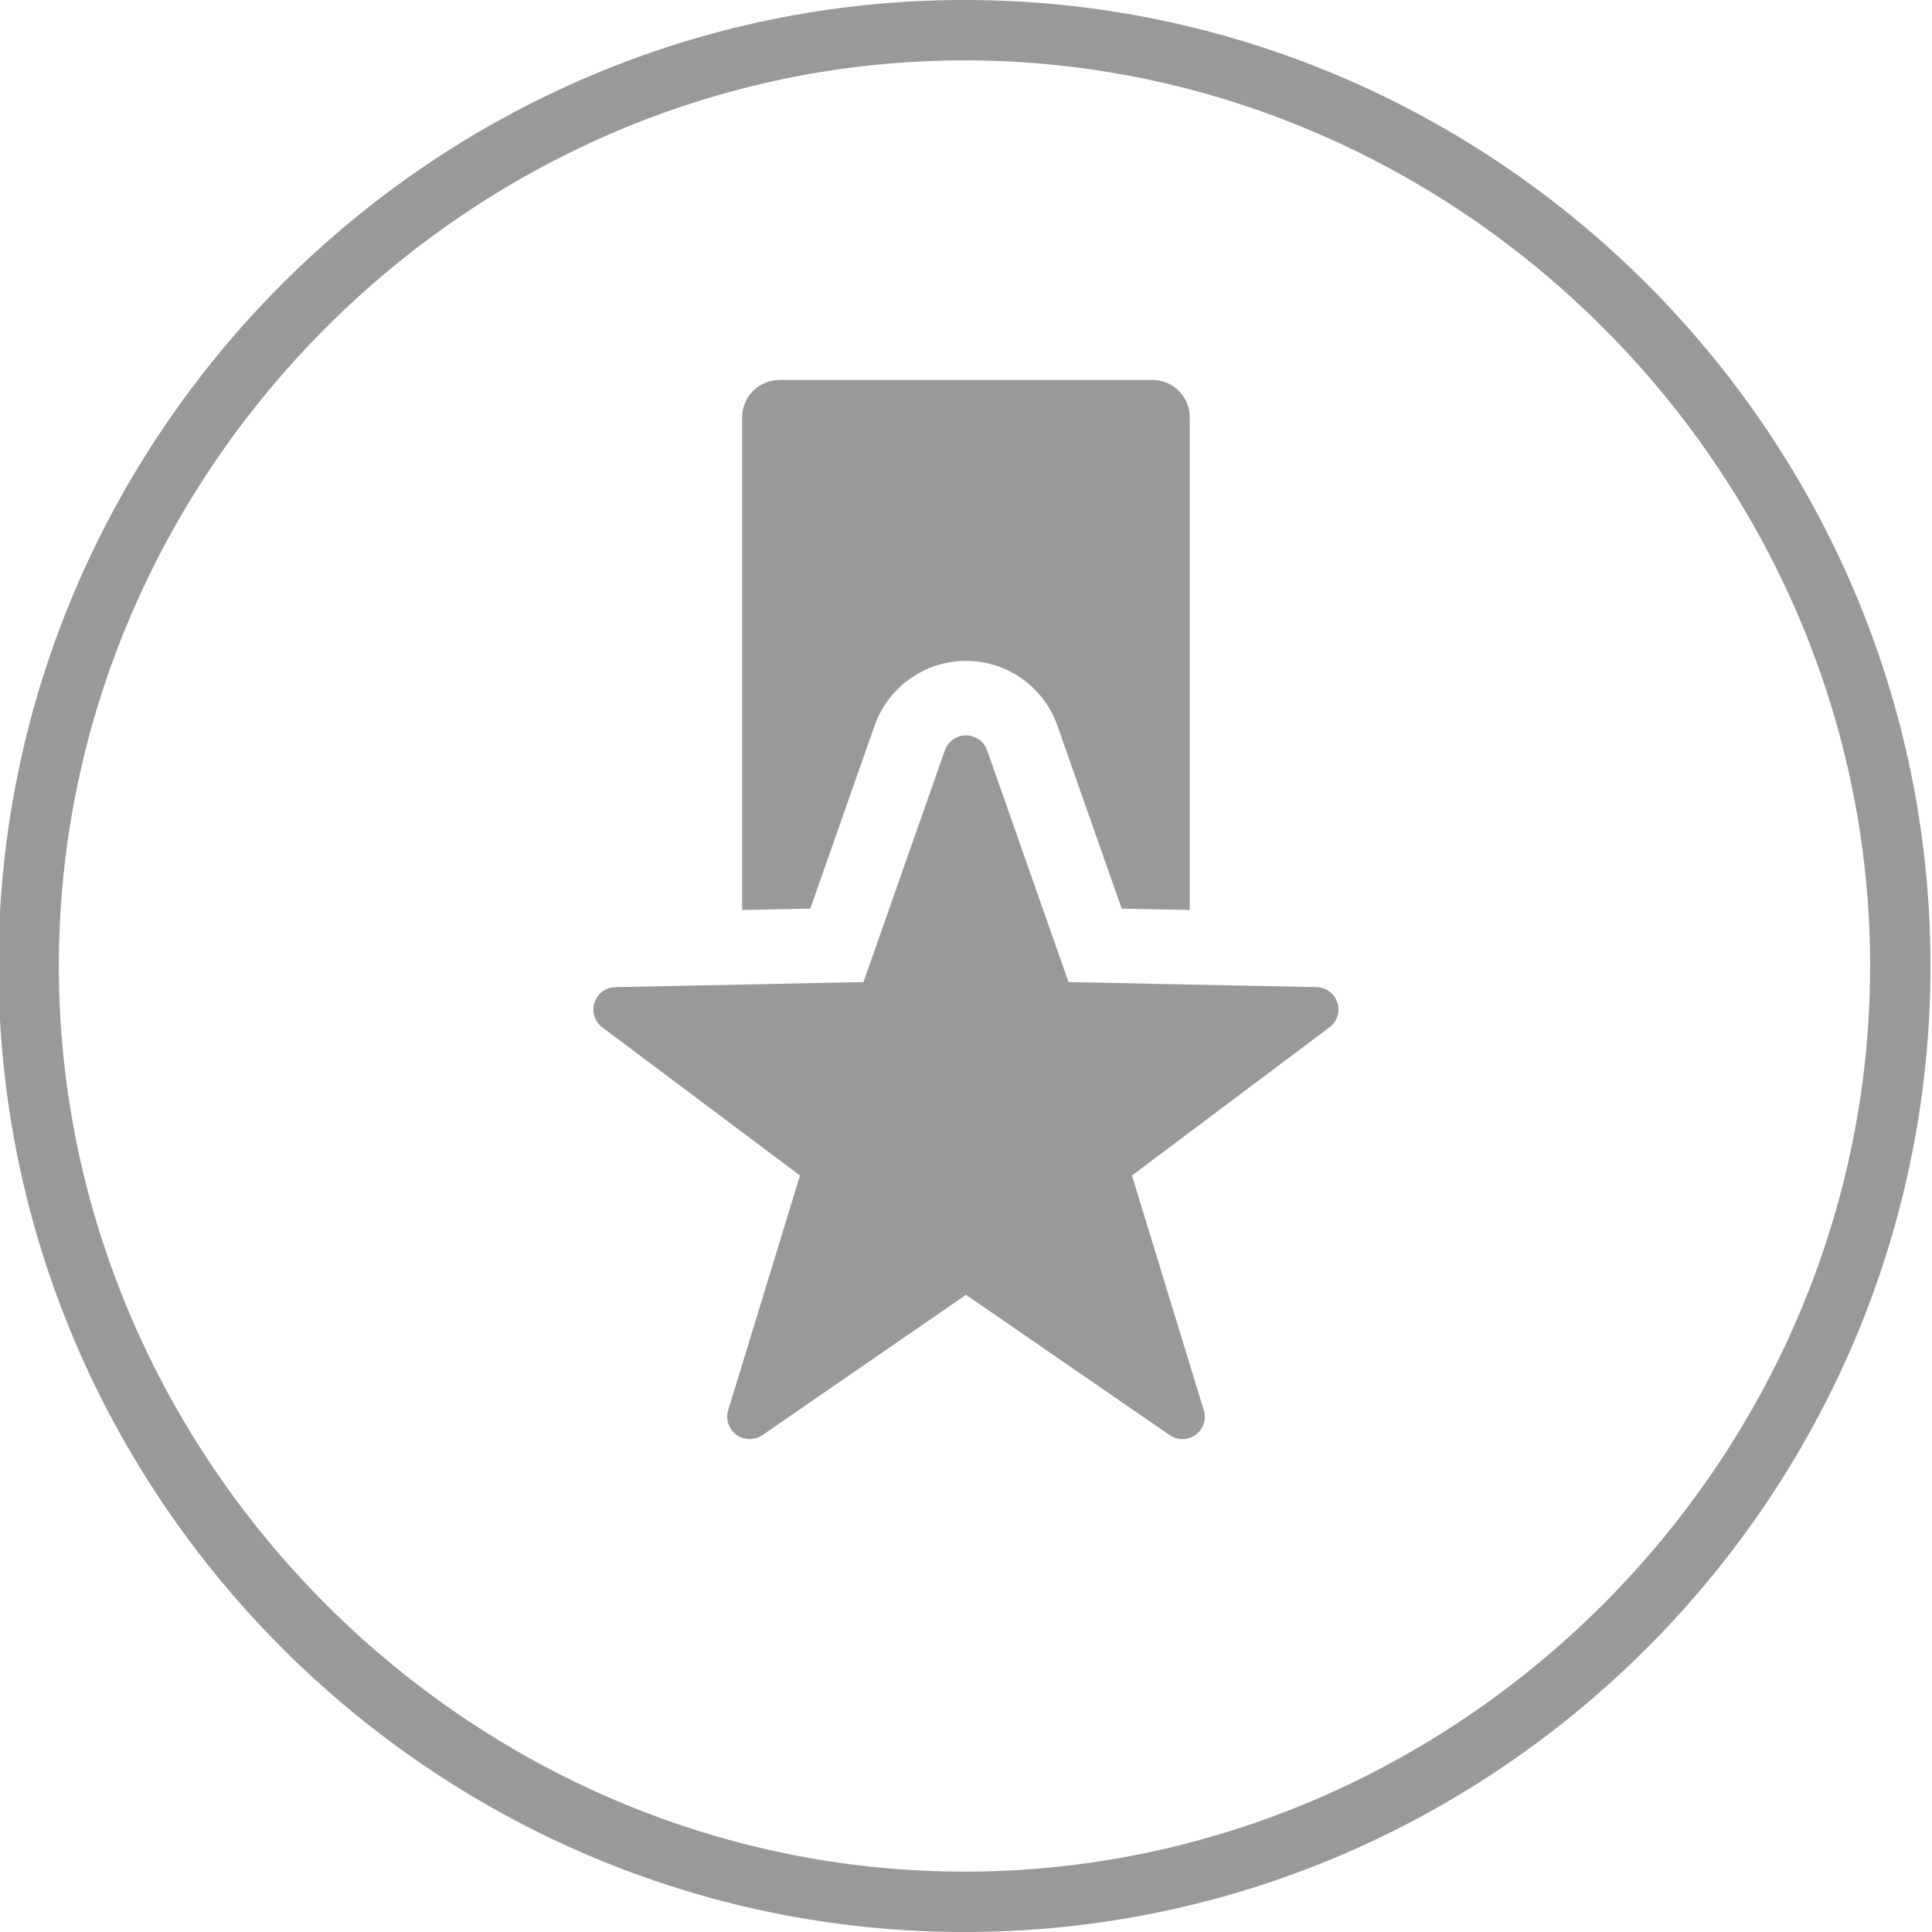
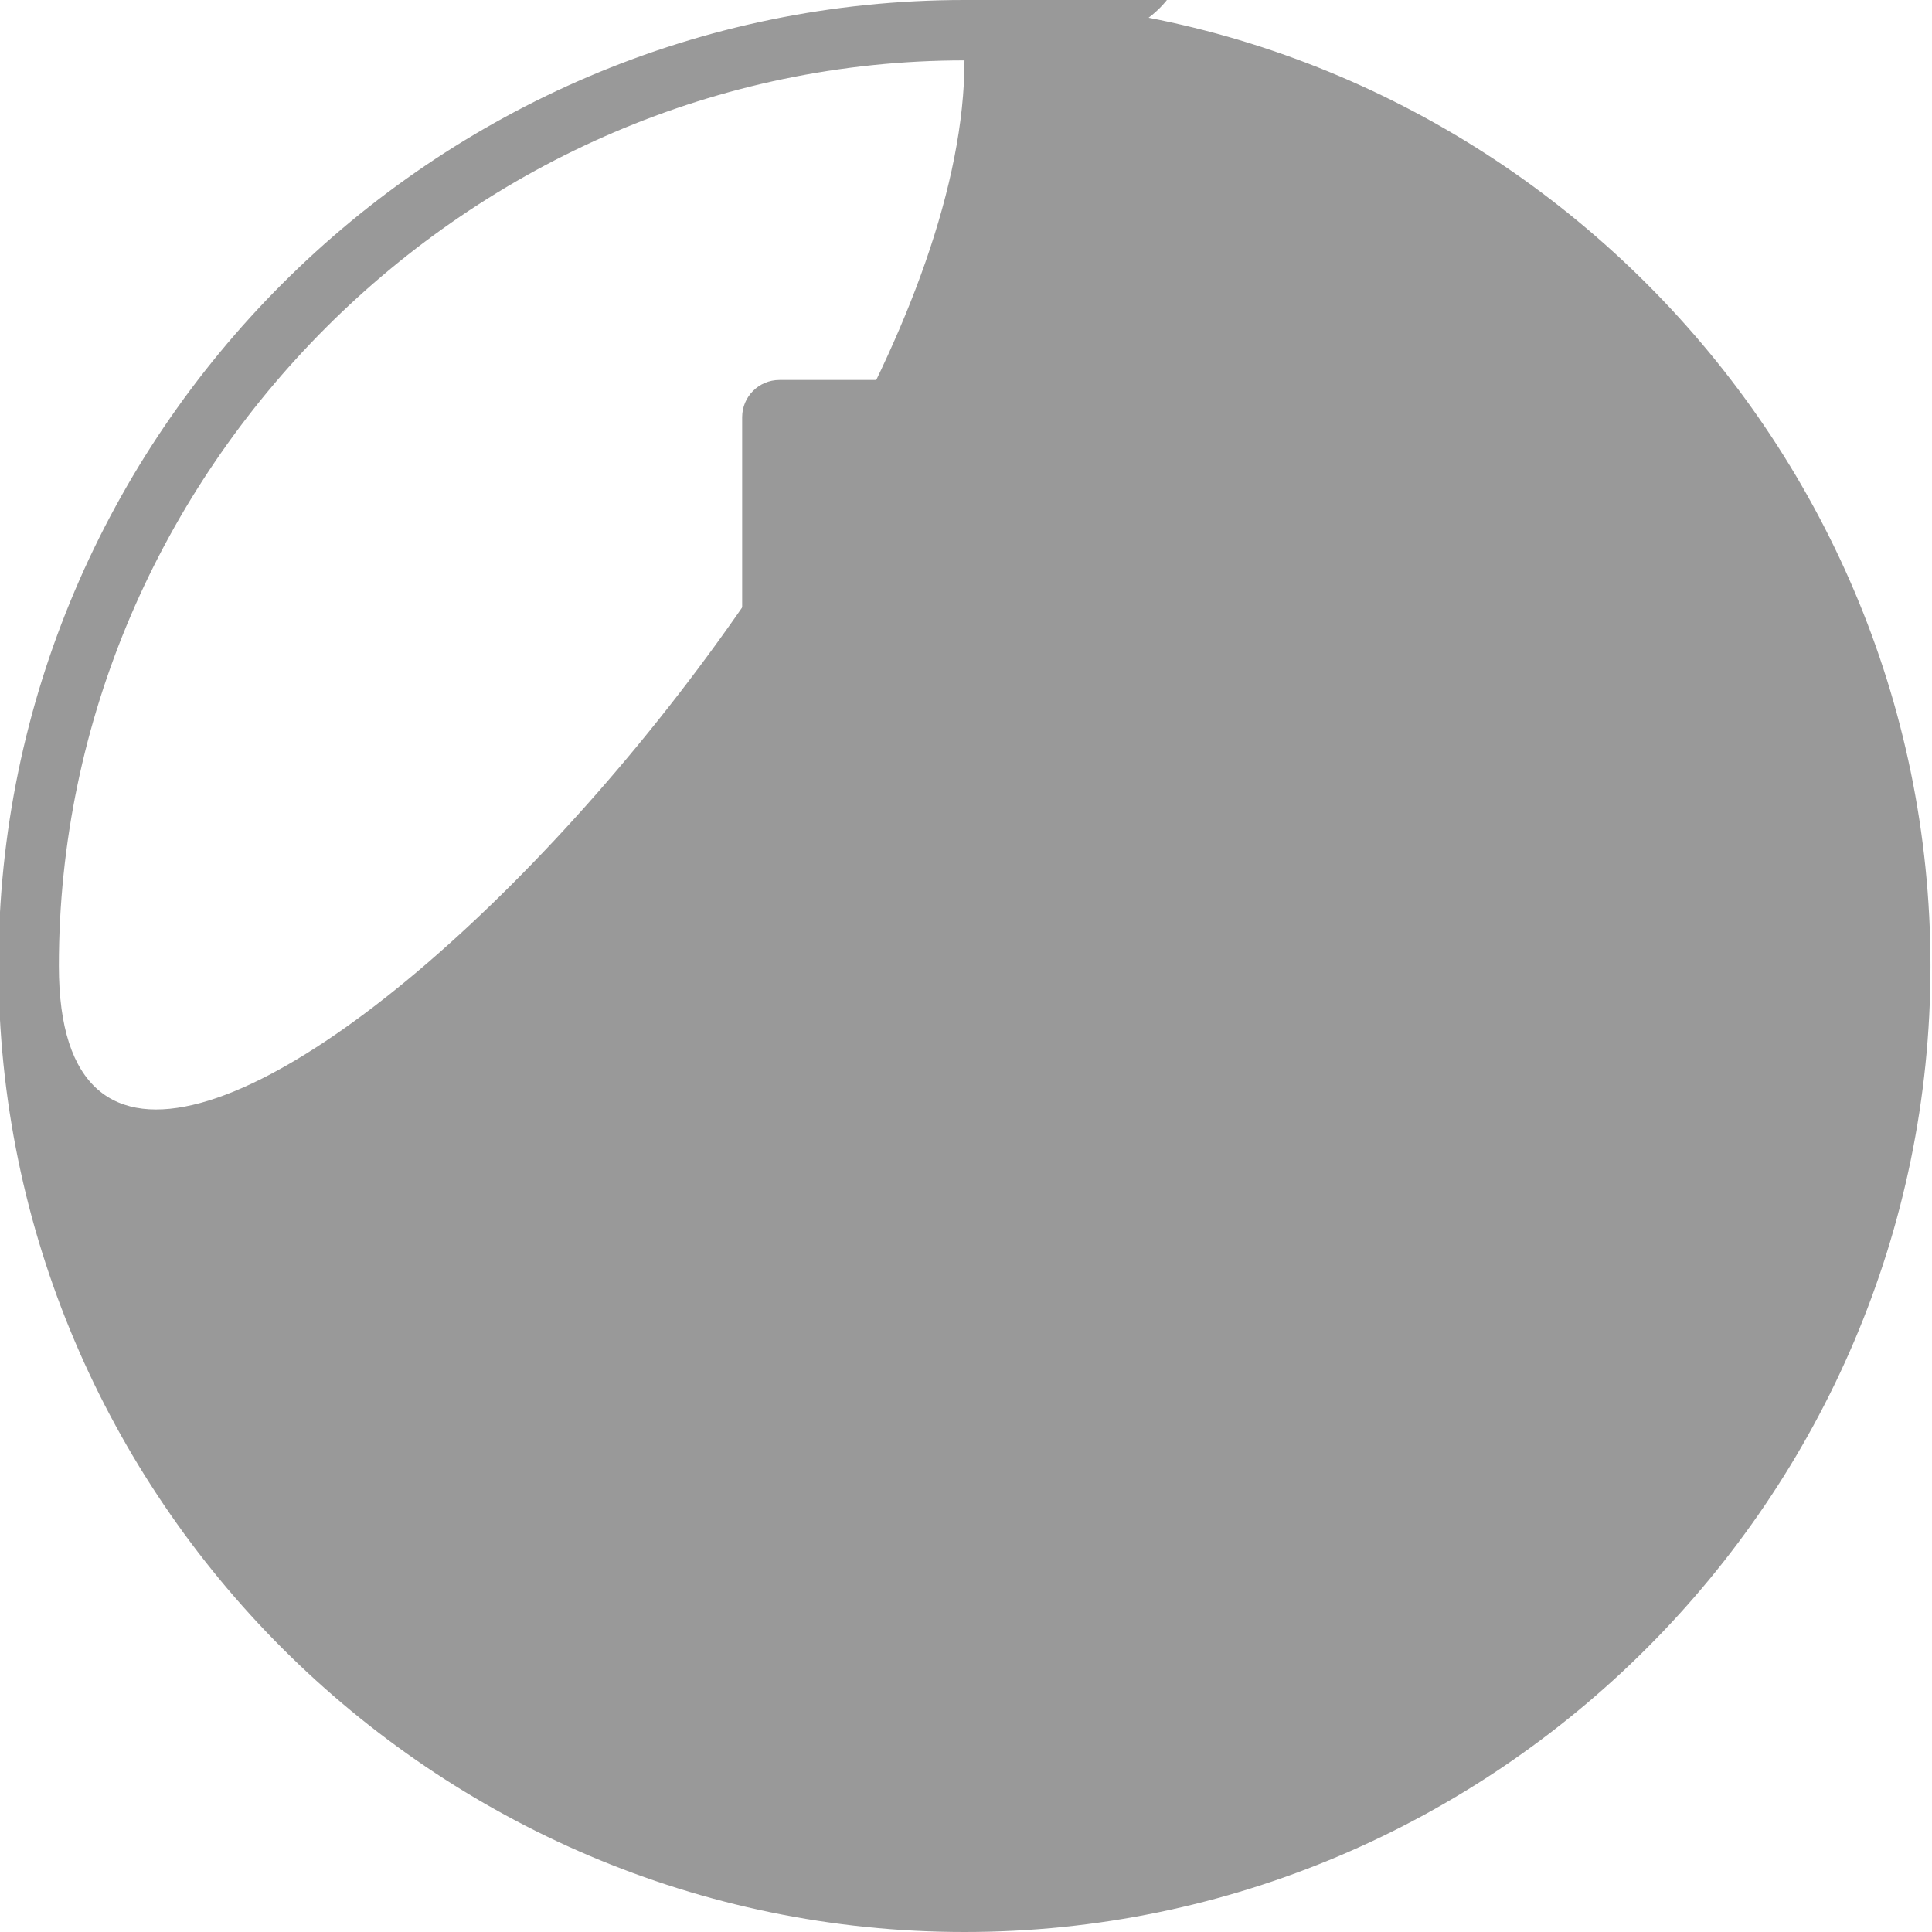
<svg xmlns="http://www.w3.org/2000/svg" version="1.1" id="图层_1" x="0px" y="0px" viewBox="1265 -1265.7 2560 2560" style="enable-background:new 1265 -1265.7 2560 2560;" xml:space="preserve">
  <style type="text/css">
	.st0{fill:#999999;}
</style>
  <path class="st0" d="M2338.7-61.7l8.5-24.3l76.7-218.2c18-51.3,66.7-85.8,121.1-85.8c54.4,0,103.1,34.5,121.1,85.8l76.6,218.1  l8.6,24.4l40.8,0.8l49.4,1v-653c0-13-5.2-25.6-14.5-34.9c-9.3-9.3-21.8-14.4-34.9-14.4h-494.3c-27.3,0-49.4,22.1-49.4,49.3v653  l49.4-1L2338.7-61.7z" />
-   <path class="st0" d="M3037.1,62.8c-3.9-12-15-20.3-27.6-20.5l-168-3.4l-49.4-1l-49.4-1.1l-42.2-0.8l-19.7-0.4l-10.4-29.8L2573-271.5  c-4.2-11.8-15.4-19.8-28-19.8s-23.8,8-28,19.8L2419.6,5.8l-10.5,29.8l-19.8,0.4l-42.2,0.8l-49.4,1.1l-49.4,1l-168,3.4  c-12.7,0.3-23.7,8.5-27.6,20.5c-3.9,12.1,0.3,25.2,10.4,32.8L2325,291.9l-95.1,311c-3.7,12.1,0.7,25.1,10.9,32.6  c2.6,1.9,5.4,3.3,8.3,4.2c0.9,0.3,1.9,0.3,2.9,0.6c2,0.4,4,0.9,6,0.9c0.1,0,0.2,0,0.2,0c1.9,0,3.7-0.4,5.6-0.8c1-0.2,2-0.1,3-0.4  c2.9-0.9,5.7-2.2,8.2-3.9L2545,450L2815,636c5.1,3.5,10.9,5.2,16.8,5.2c6.1,0,12.3-1.9,17.5-5.7c10.2-7.5,14.5-20.6,10.8-32.6  l-95.2-311l261.8-196.4C3036.8,88,3041,74.8,3037.1,62.8z" />
-   <path class="st0" d="M2543,1294.3c-704,0-1280-576-1280-1280s576-1280,1280-1280s1280,576,1280,1280S3247,1294.3,2543,1294.3z   M2543-1185.7c-656,0-1200,544-1200,1200s544,1200,1200,1200s1200-544,1200-1200S3199-1185.7,2543-1185.7z" />
+   <path class="st0" d="M2543,1294.3c-704,0-1280-576-1280-1280s576-1280,1280-1280s1280,576,1280,1280S3247,1294.3,2543,1294.3z   M2543-1185.7c-656,0-1200,544-1200,1200s1200-544,1200-1200S3199-1185.7,2543-1185.7z" />
</svg>